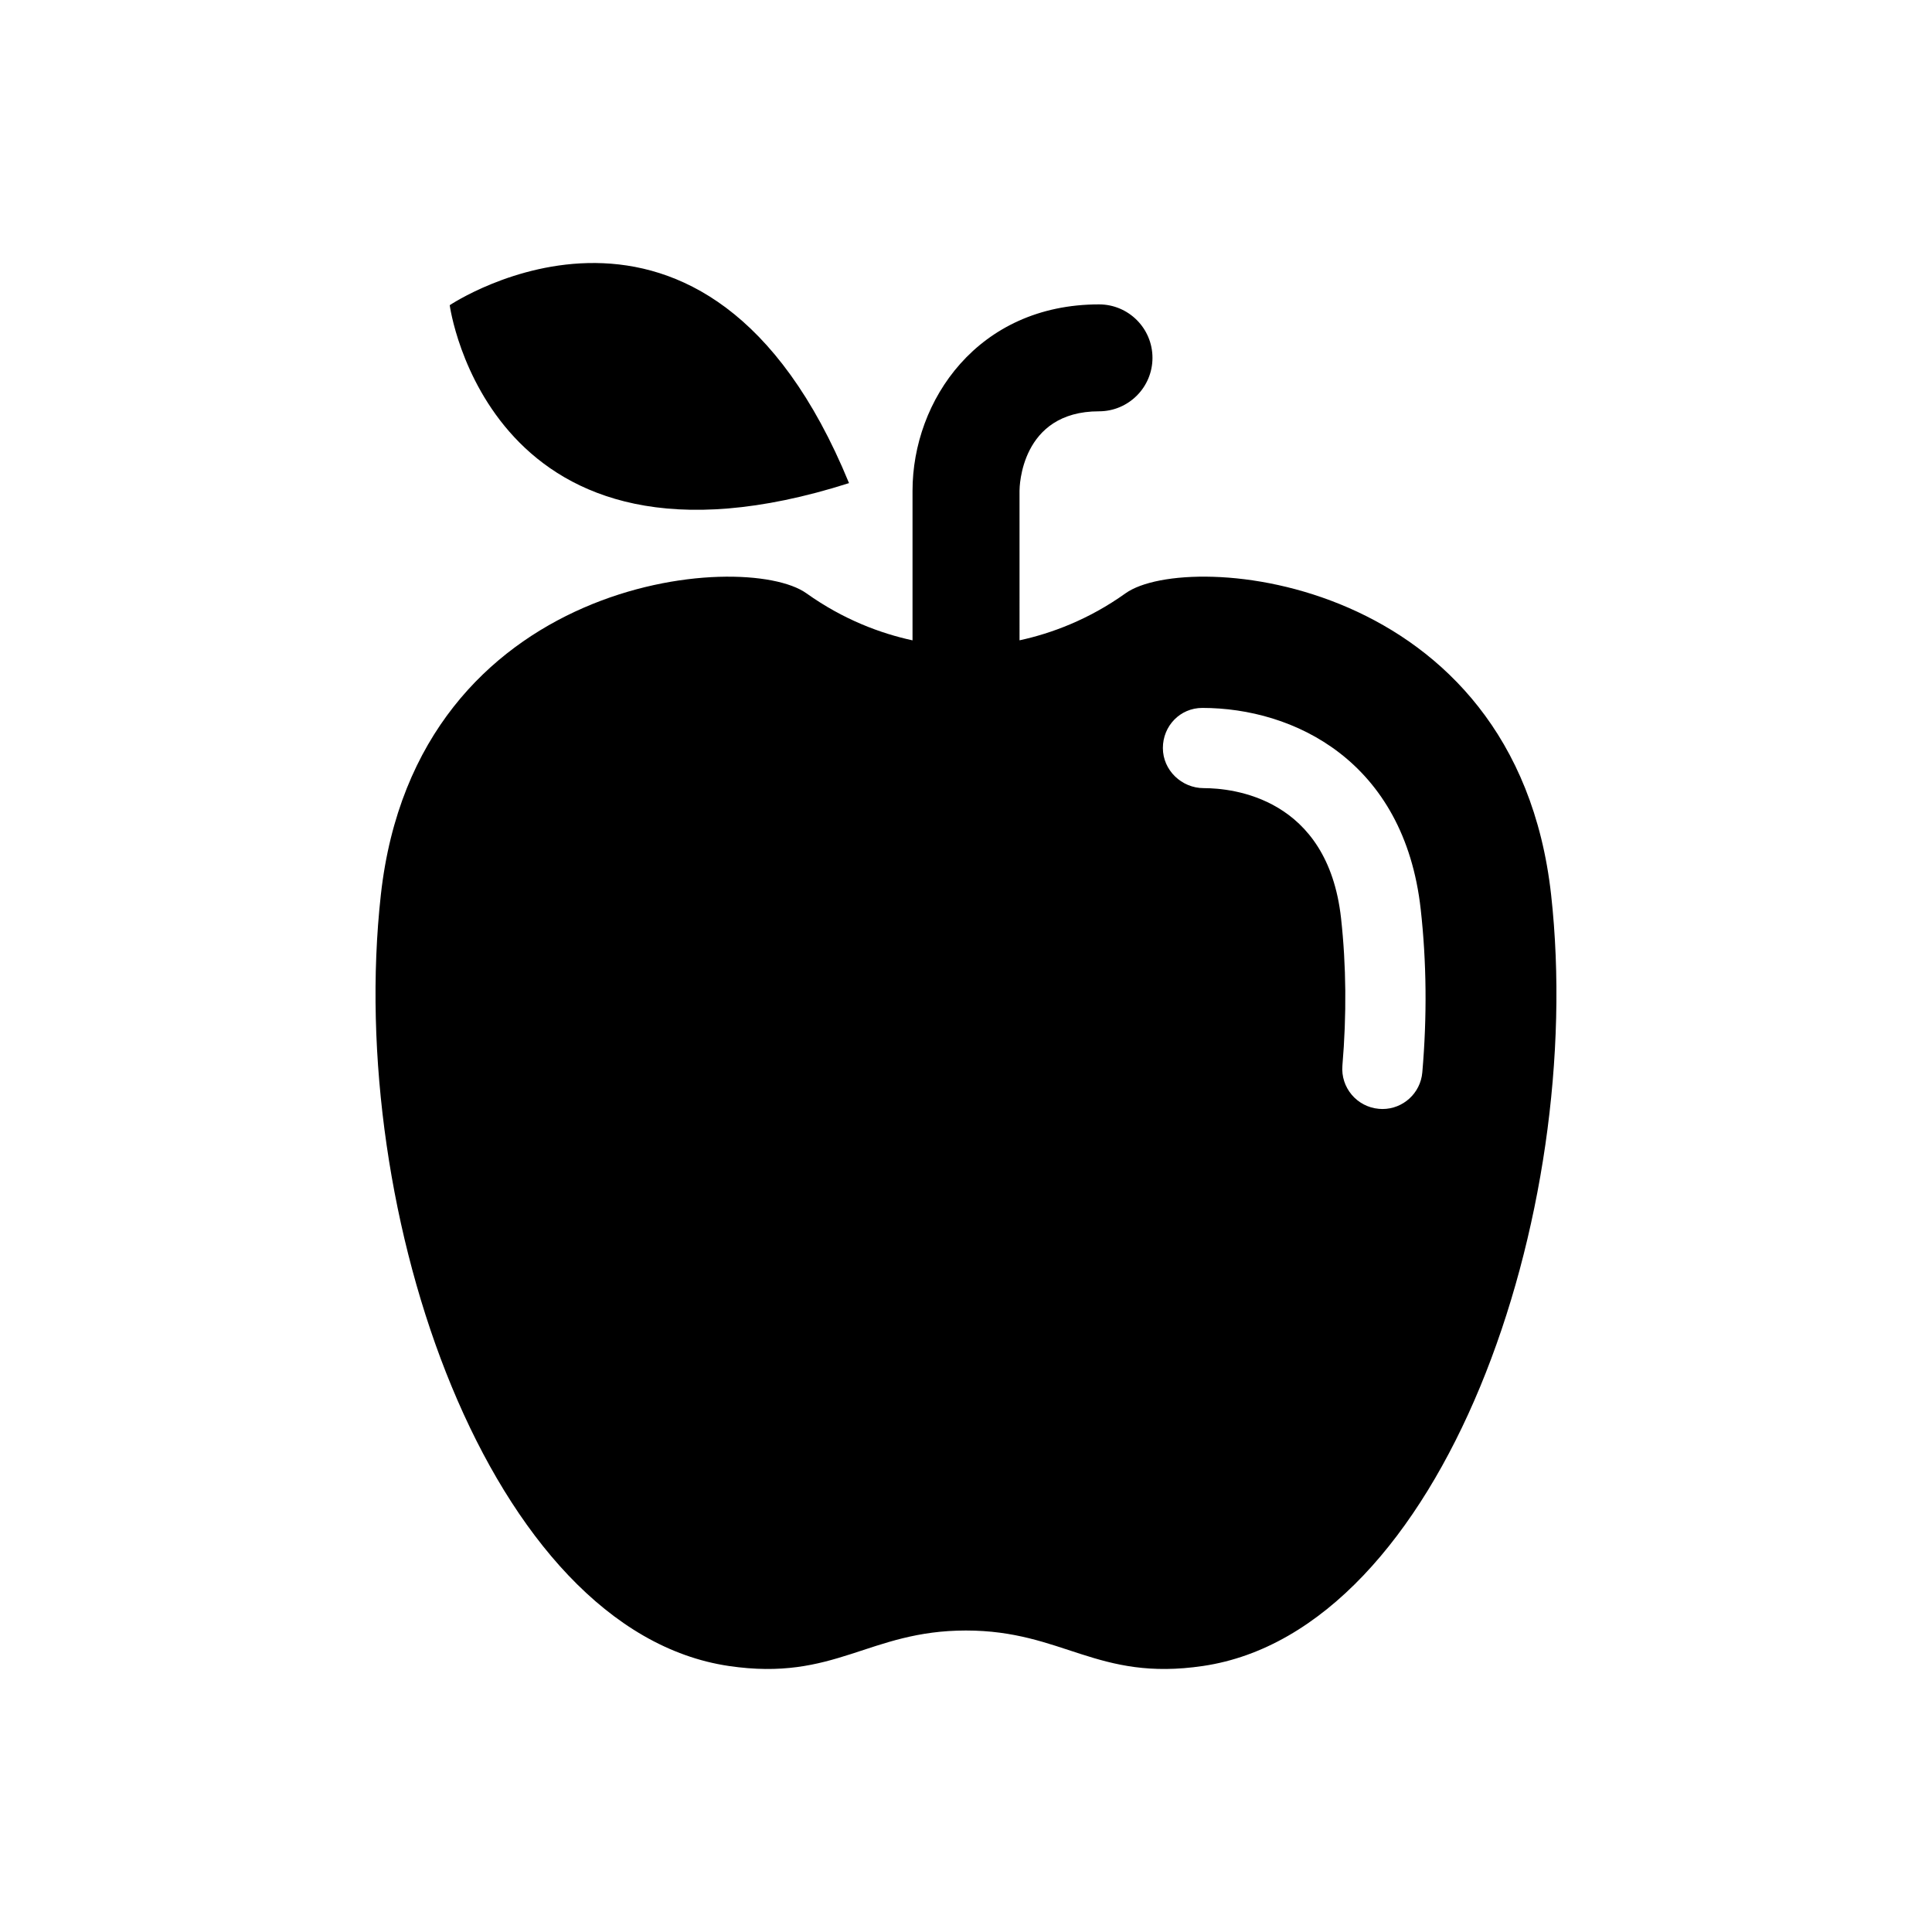
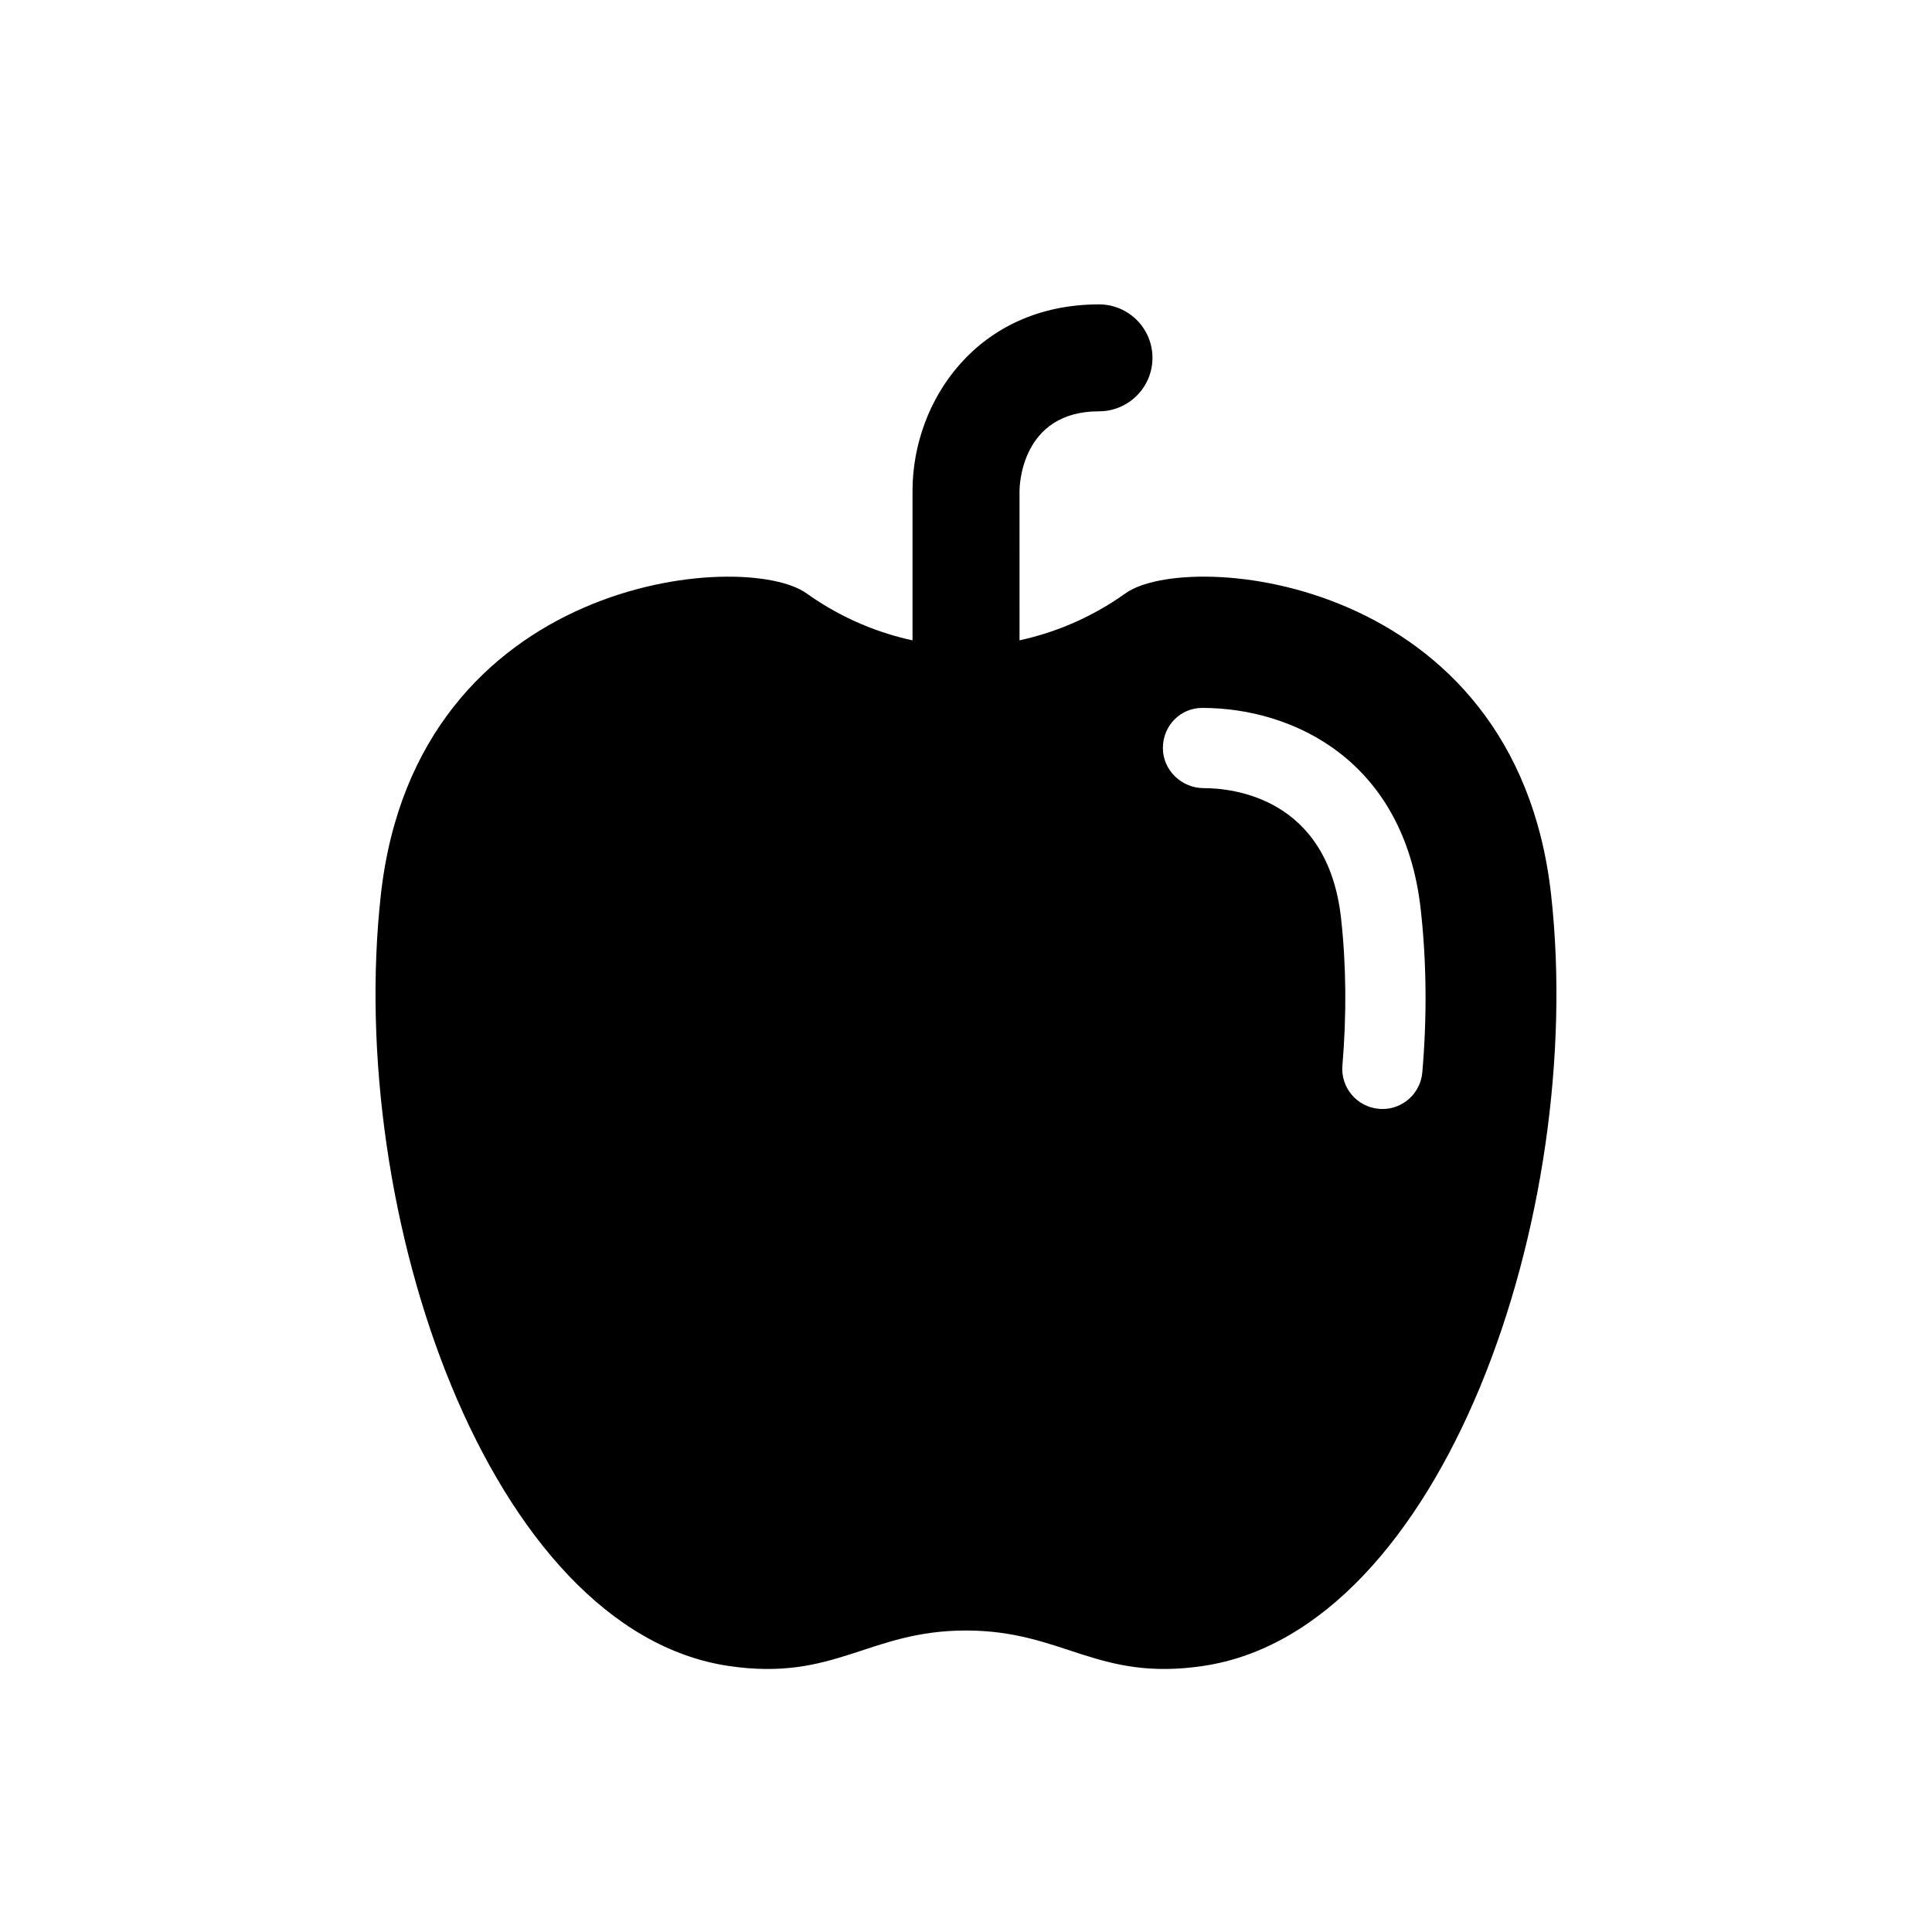
<svg xmlns="http://www.w3.org/2000/svg" fill="#000000" width="800px" height="800px" version="1.1" viewBox="144 144 512 512">
  <g>
    <path d="m555.06 381.11c-9.398-84.578-96.32-91.629-112.77-79.887-9.824 7.023-19.758 10.66-28.102 12.469l-0.004-39.625c0-0.867 0.234-21.066 21.066-21.066 7.809 0 14.168-6.344 14.168-14.168 0-7.84-6.359-14.168-14.168-14.168-32.102 0-49.422 25.457-49.422 49.406v39.629c-8.359-1.812-18.277-5.449-28.117-12.469-16.438-11.75-103.38-4.684-112.78 79.879-9.398 84.578 28.766 195 92.195 204.39 28.199 4.172 37-9.398 62.852-9.398 25.852 0 34.652 13.57 62.836 9.398 63.465-9.383 101.63-119.81 92.246-204.39zm-34.133 47.074c-0.473 5.543-5.117 9.715-10.562 9.715-0.332 0-0.613-0.016-0.945-0.047-5.84-0.504-10.172-5.652-9.668-11.492 1.133-13.352 1.023-26.48-0.363-39.047-3.559-31.977-28.75-34.449-36.383-34.449-5.871 0-10.832-4.754-10.832-10.629 0-5.871 4.582-10.629 10.453-10.629 24.168 0 53.5 13.996 57.875 53.355 1.559 13.957 1.699 28.488 0.426 43.223z" />
-     <path d="m369 272.03c-38.039-92.668-105.82-47.152-105.82-47.152s10.391 77.586 105.82 47.152z" />
  </g>
</svg>